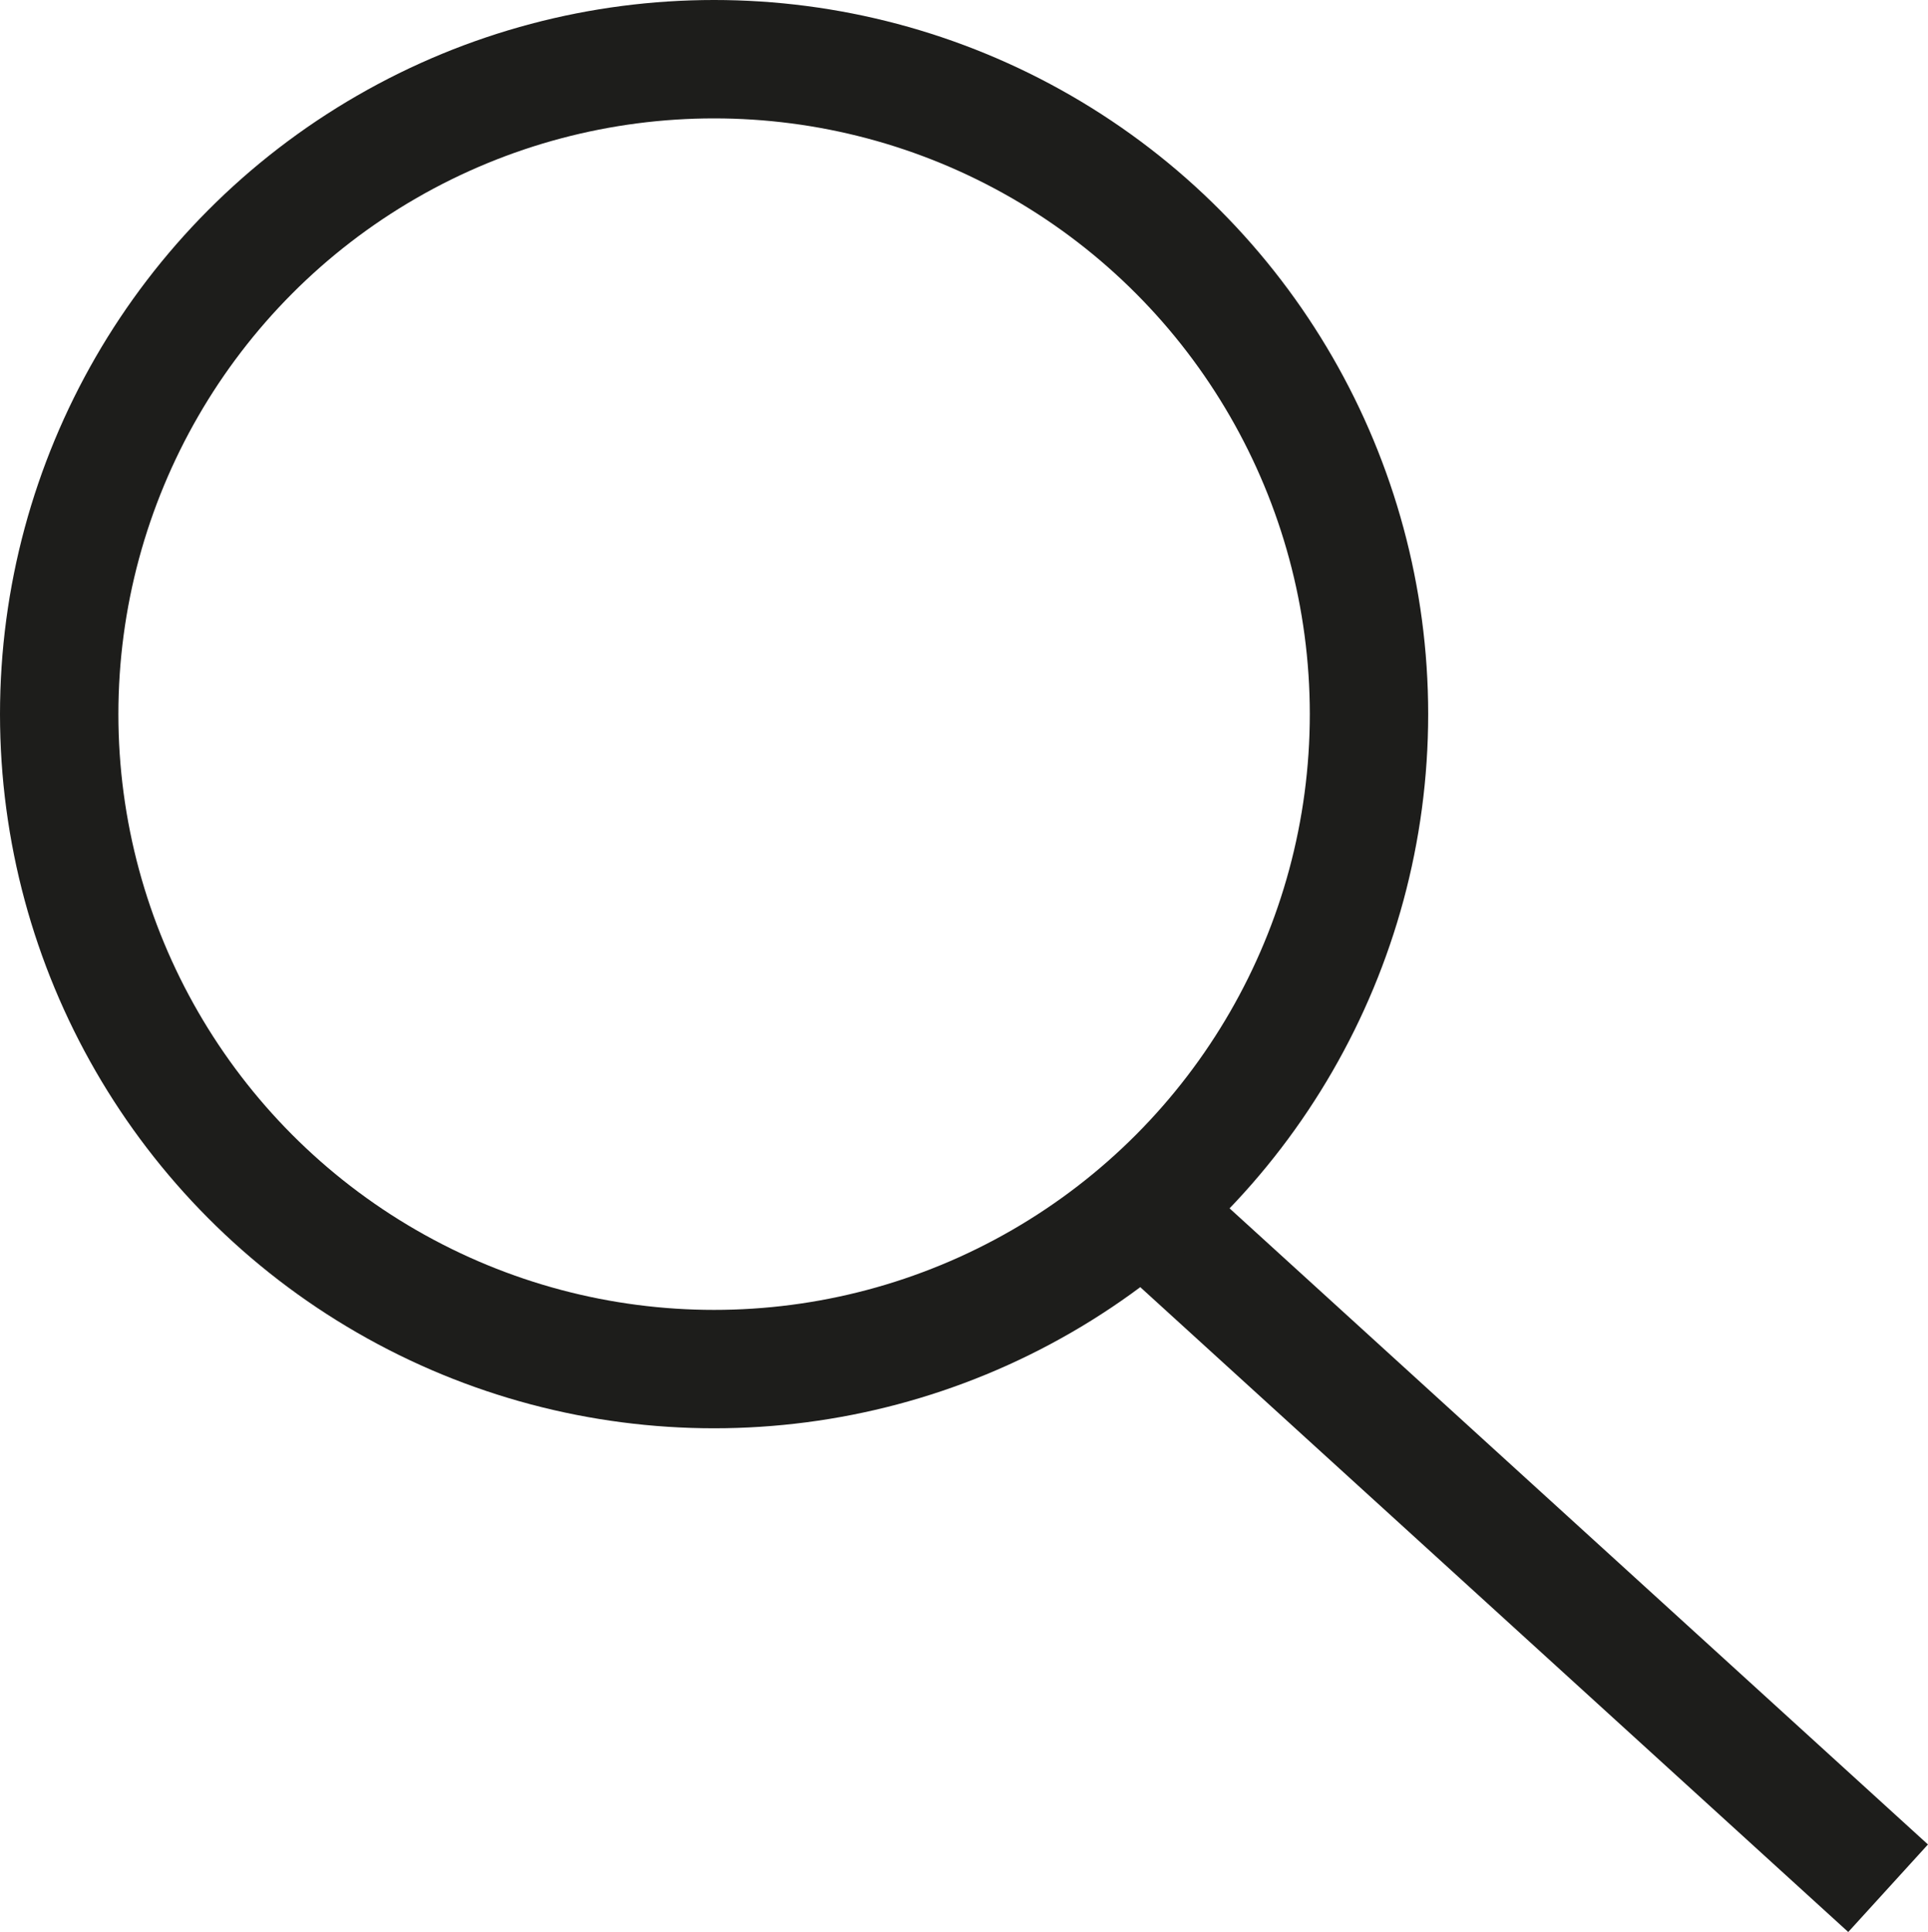
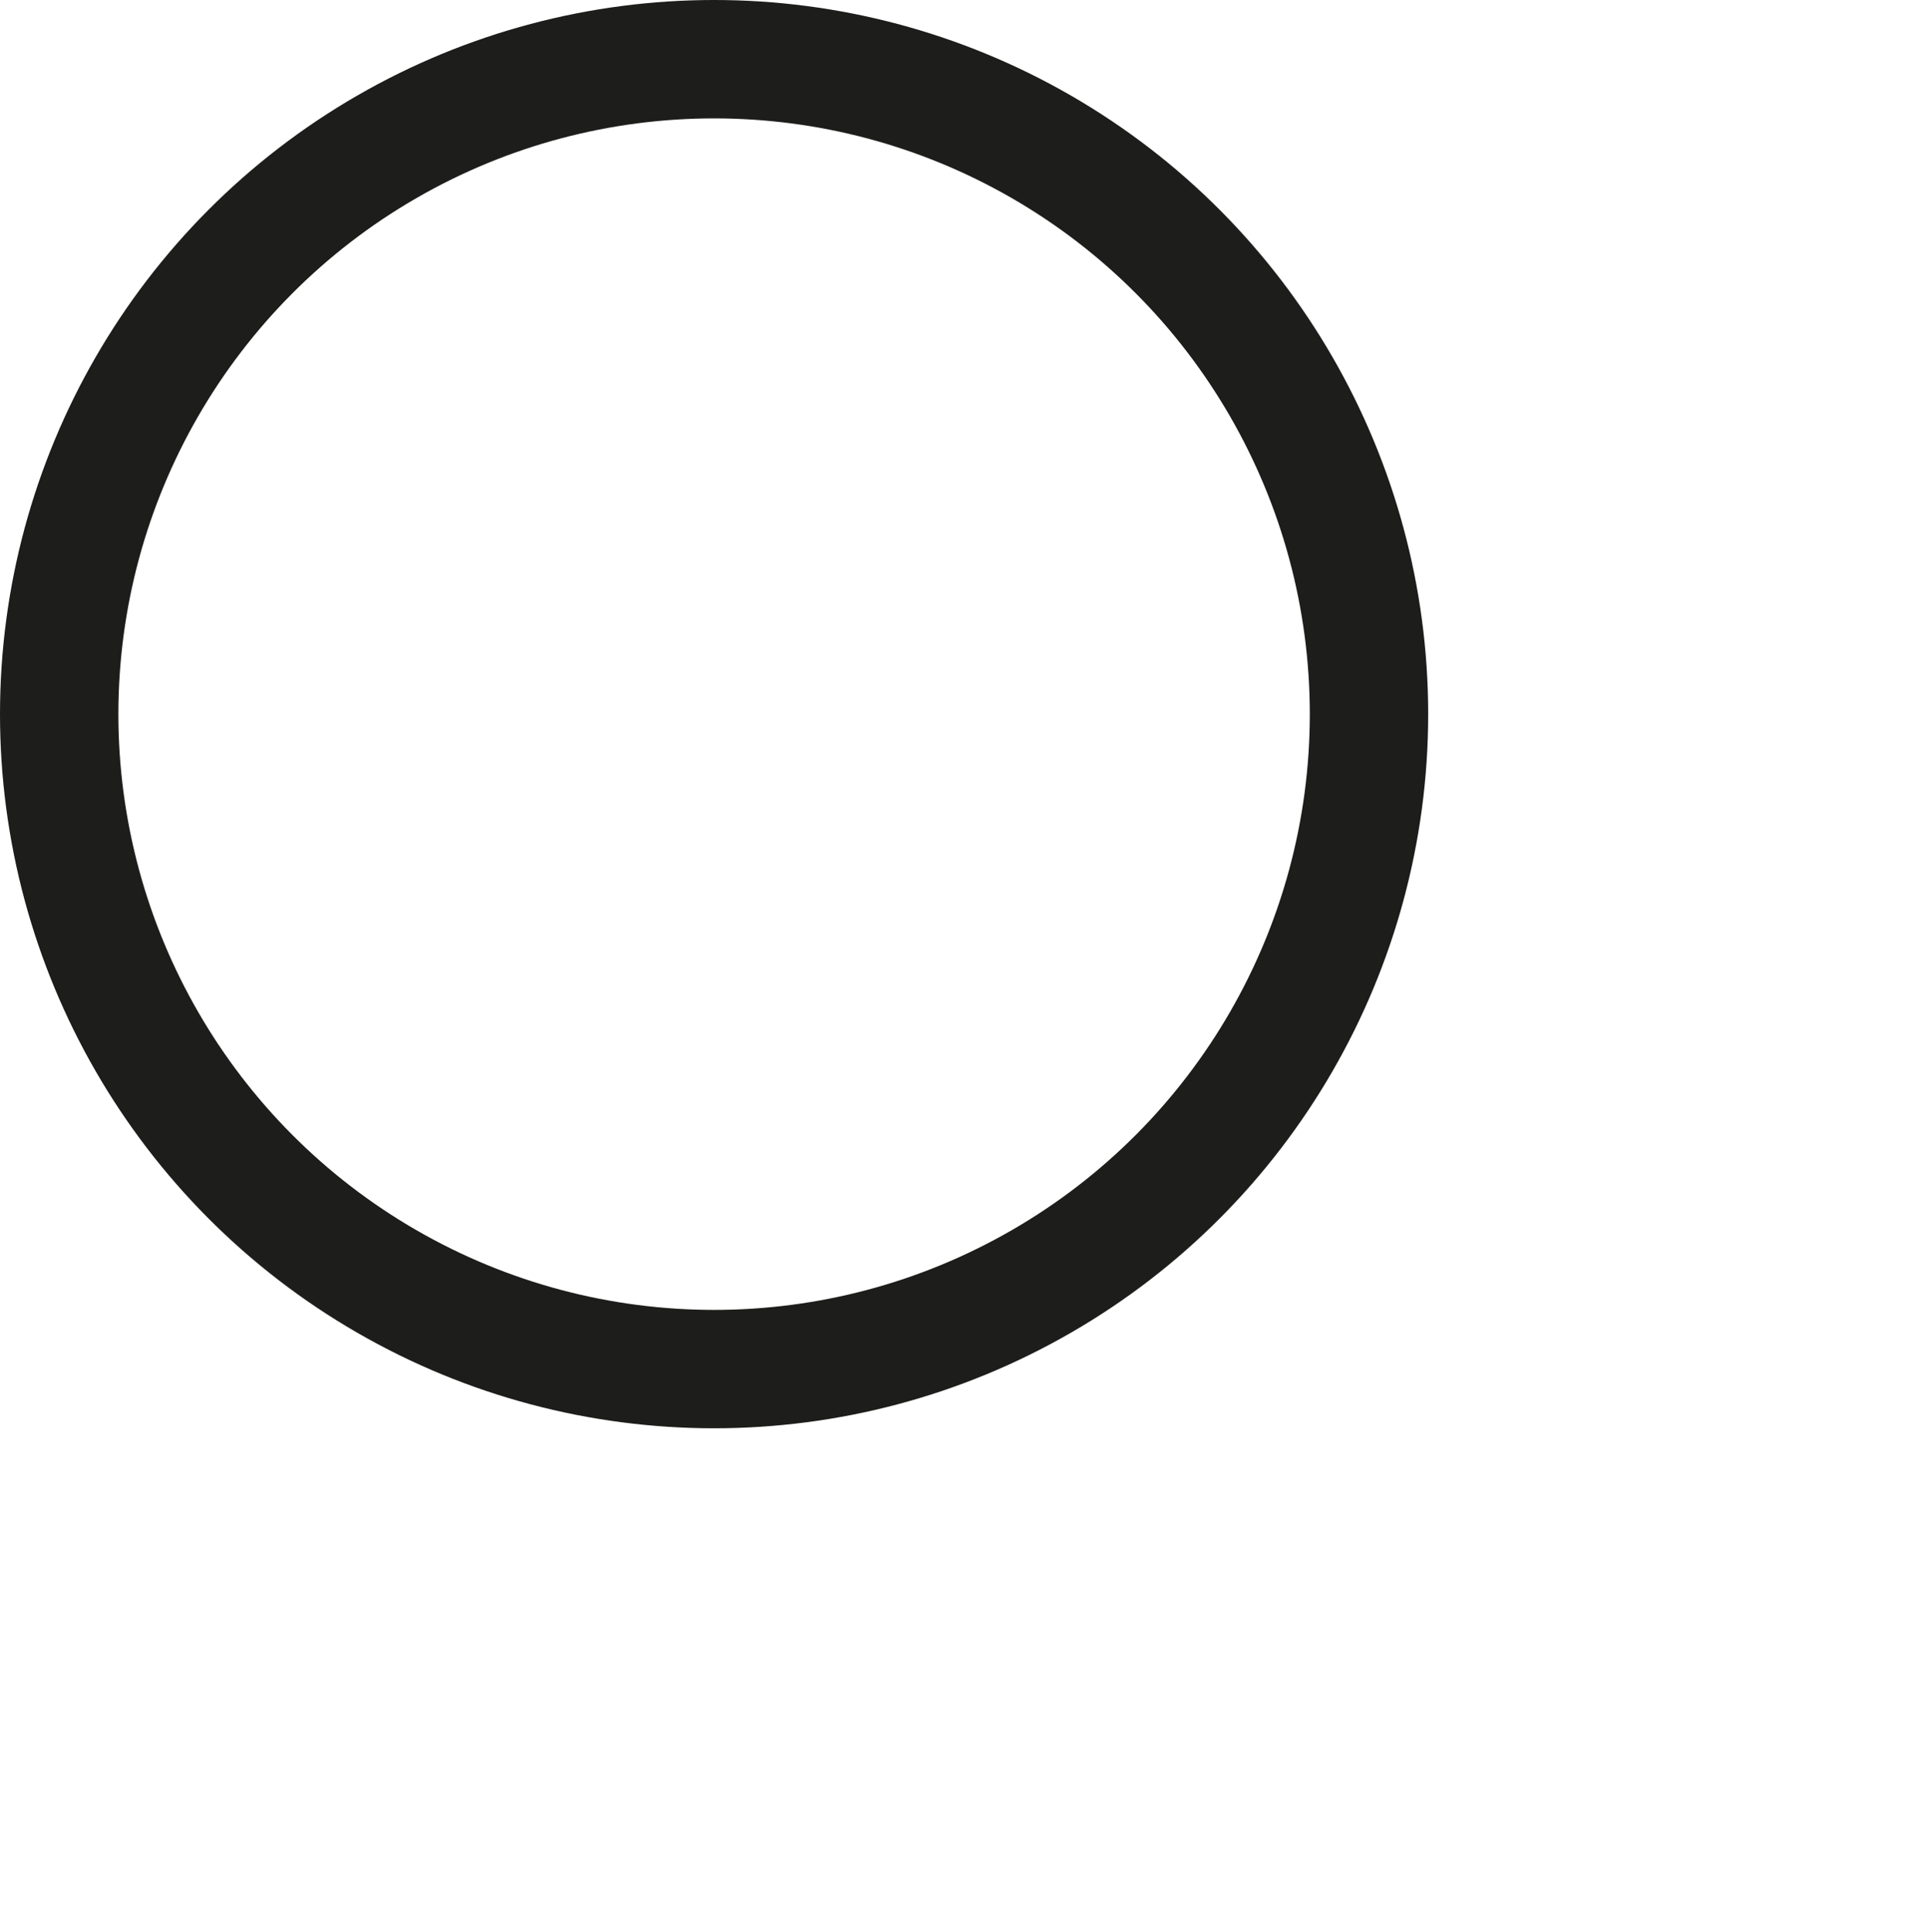
<svg xmlns="http://www.w3.org/2000/svg" width="16.286" height="16.319" viewBox="0 0 16.286 16.319">
  <defs>
    <style>.a,.c{fill:none;}.a{stroke:#1d1d1b;}.b{stroke:none;}</style>
  </defs>
-   <line class="a" x2="6.5" y2="5.92" transform="translate(9.449 10.029)" />
  <g class="a">
-     <circle class="b" cx="6.032" cy="6.032" r="6.032" />
    <circle class="c" cx="6.032" cy="6.032" r="5.532" />
  </g>
</svg>